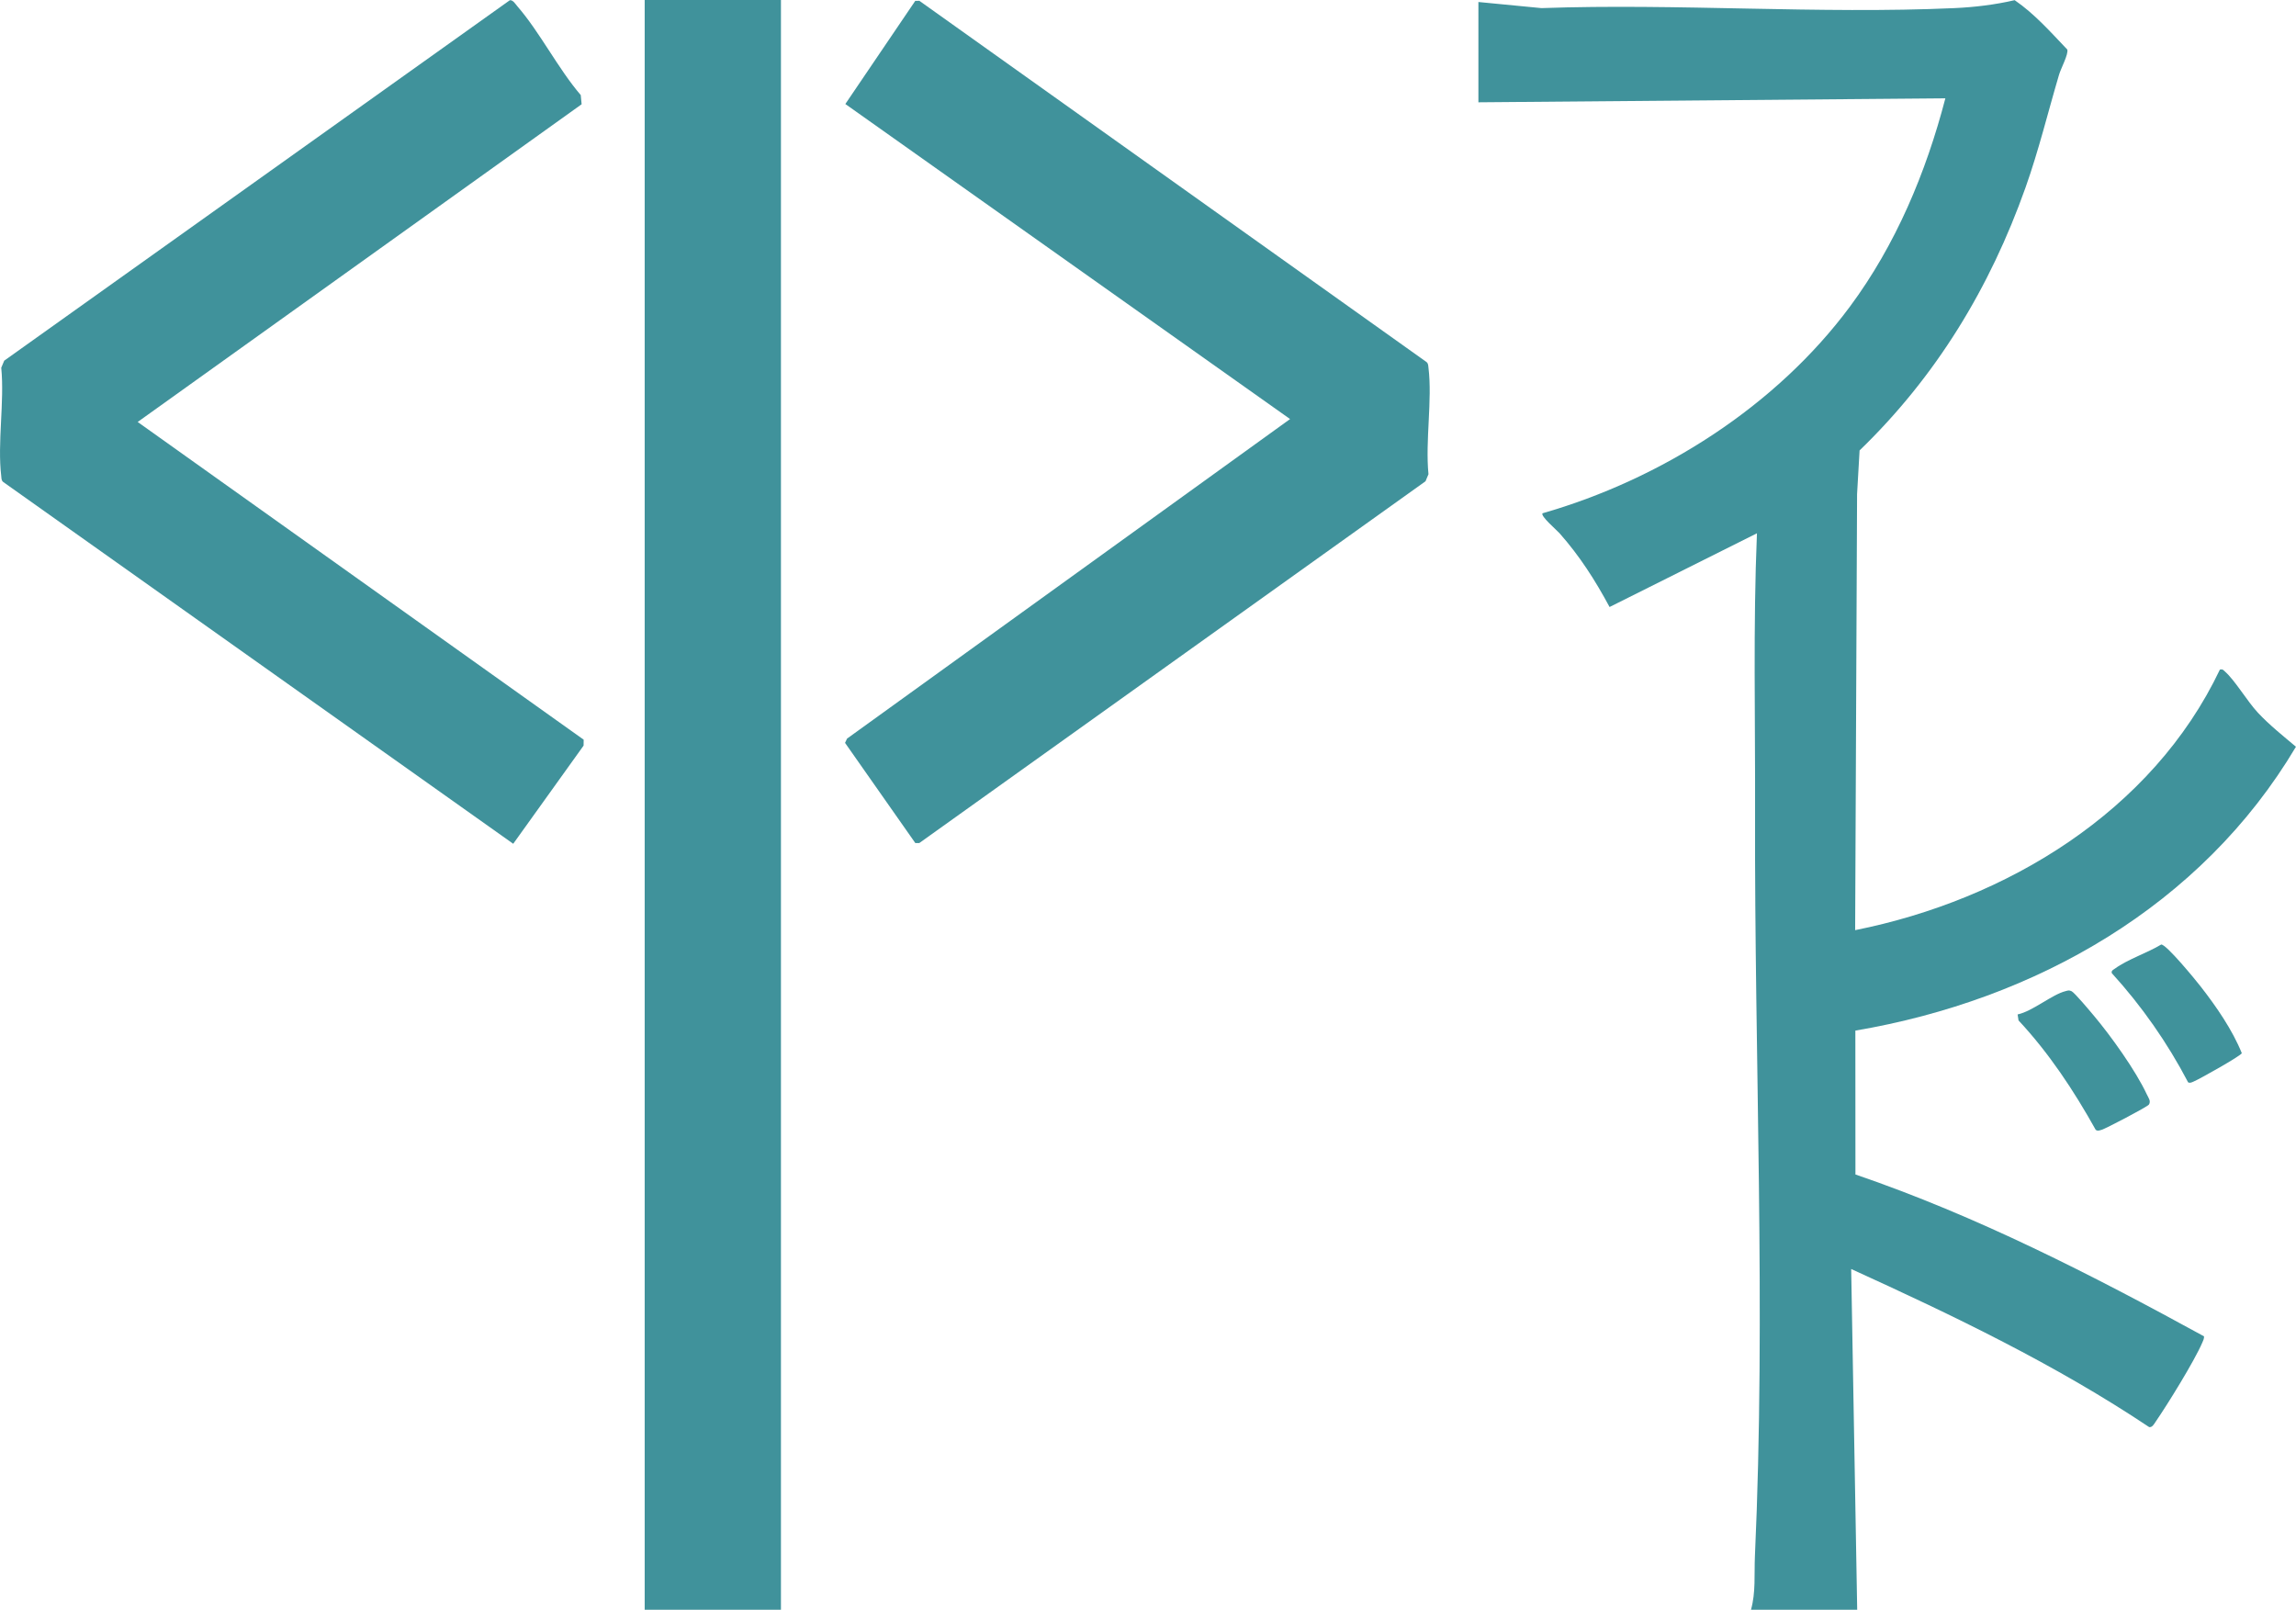
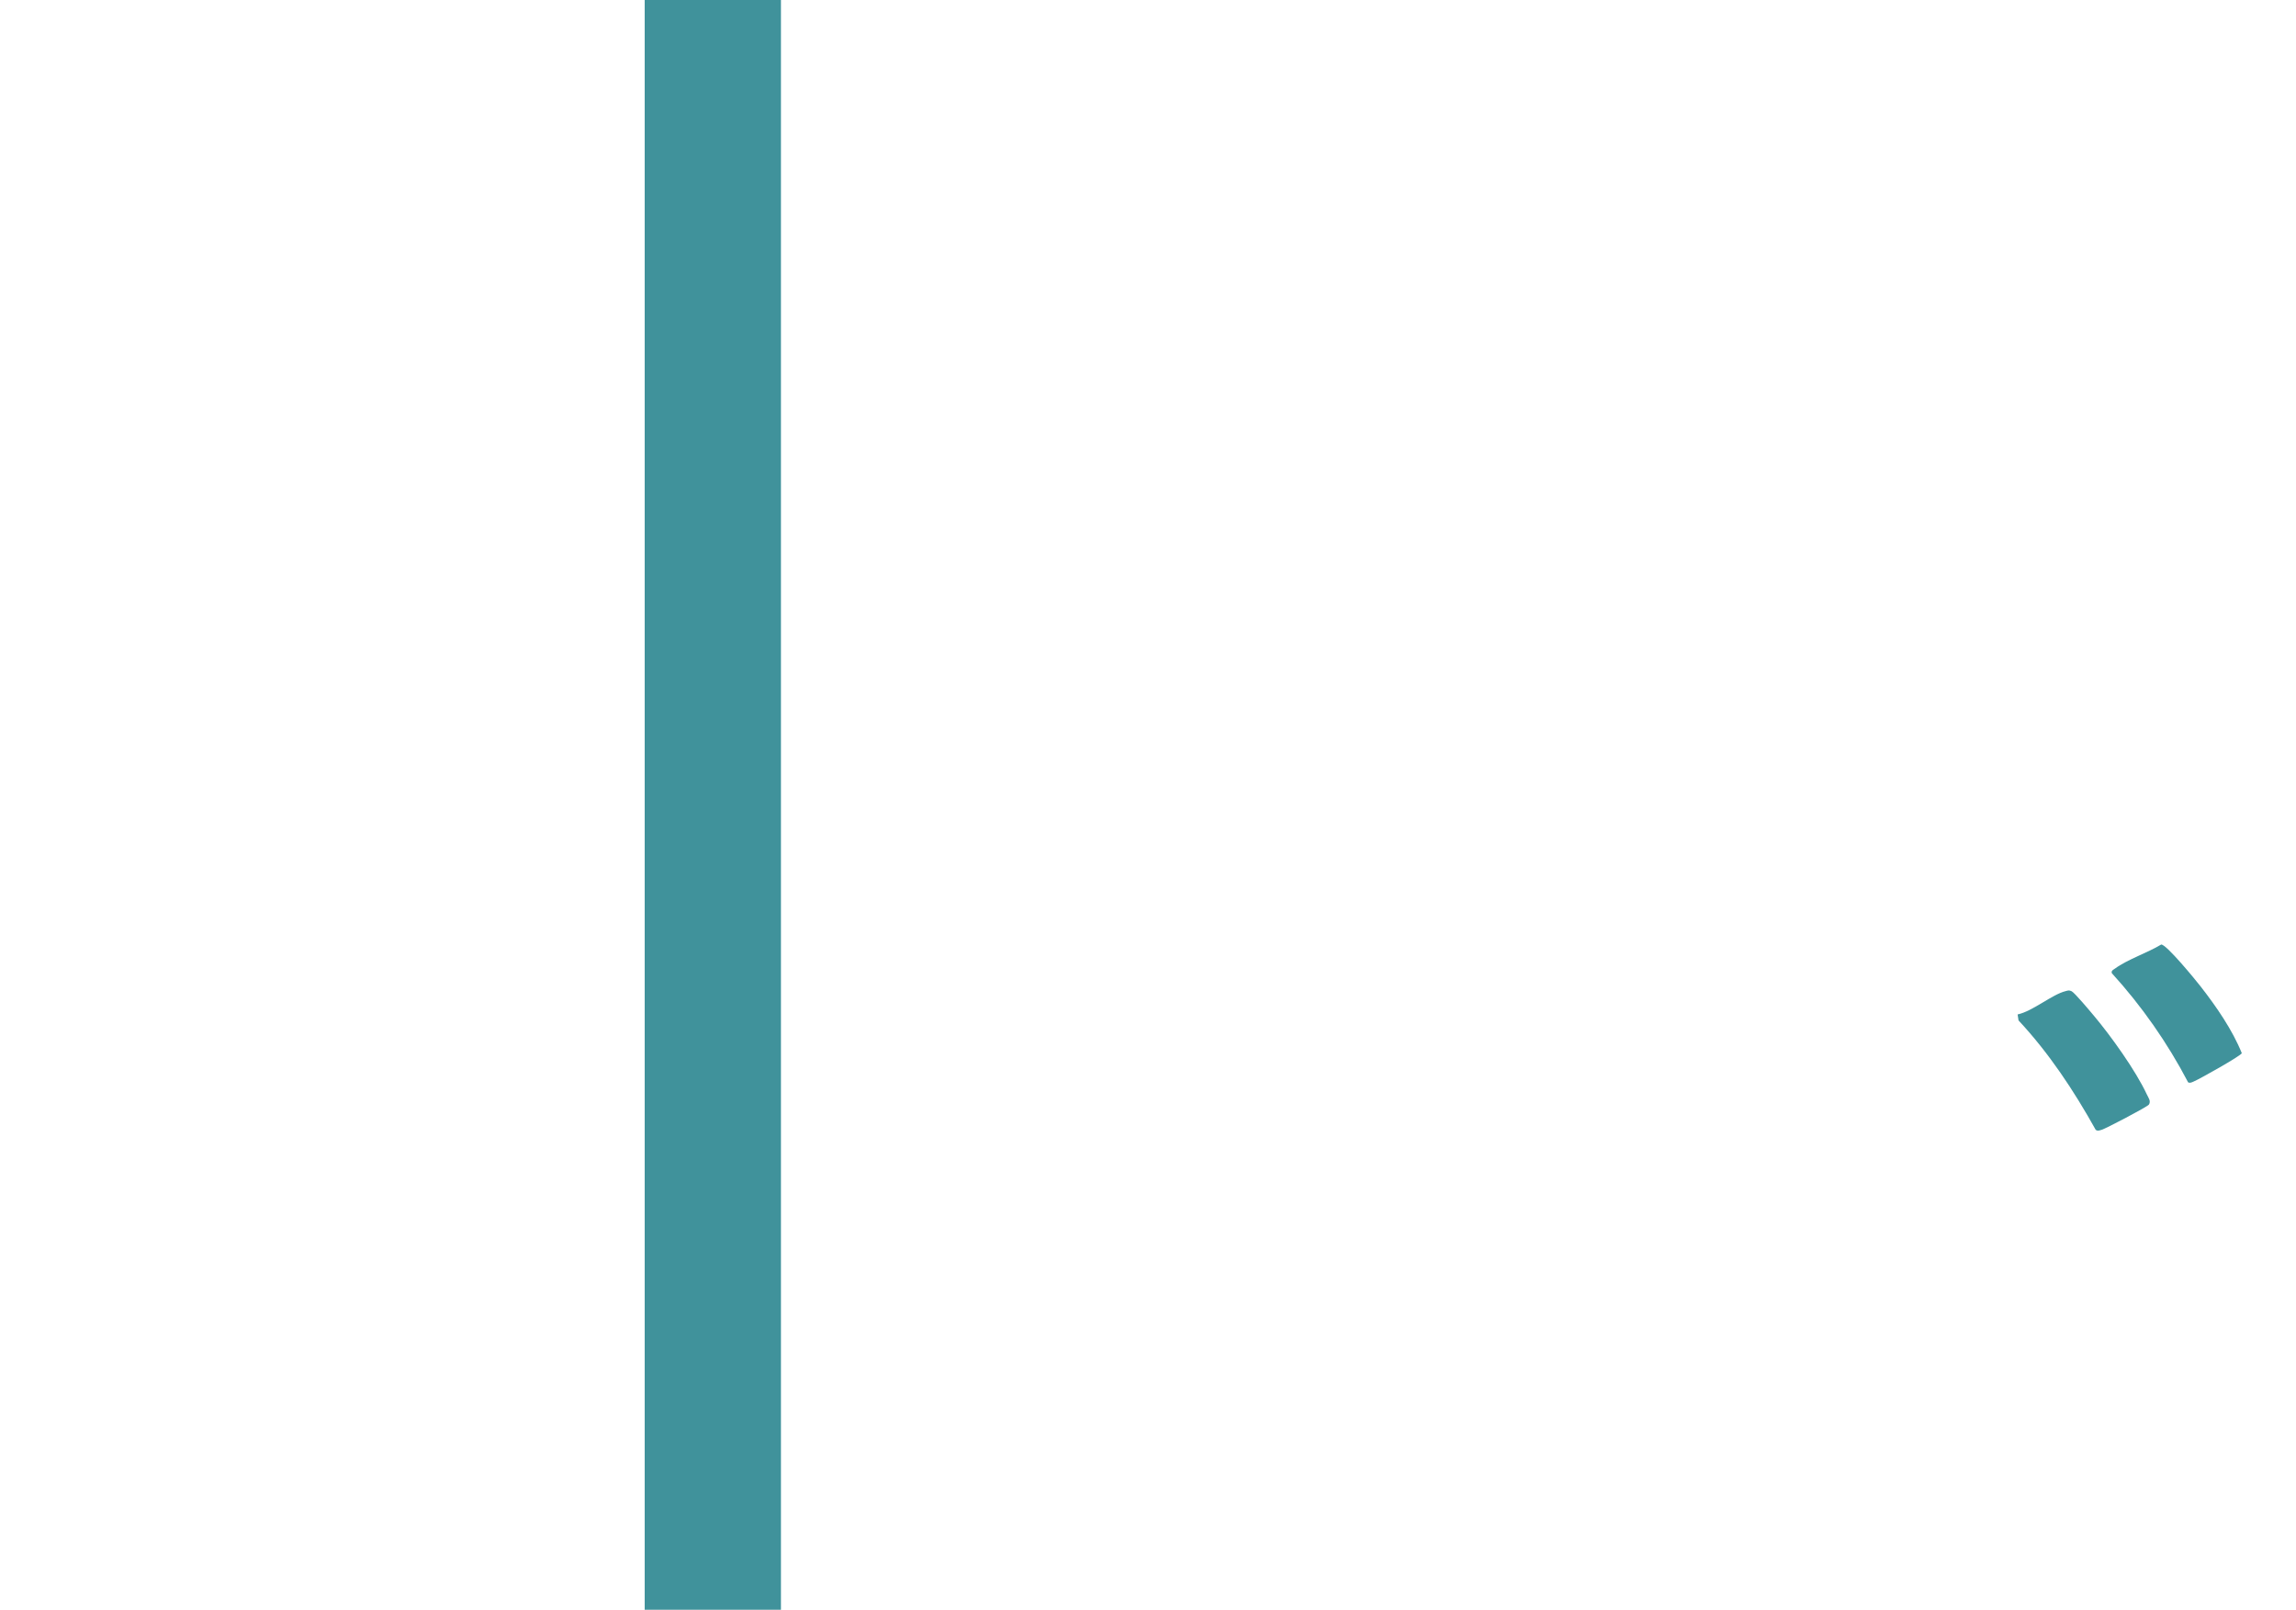
<svg xmlns="http://www.w3.org/2000/svg" id="Grün" viewBox="0 0 549.46 385.22">
  <defs>
    <style>
      .cls-1 {
        fill: #40929b;
      }
    </style>
  </defs>
-   <path class="cls-1" d="M353.8.48l15.09,1.46c32.66-1.16,66.3,1.47,98.84,0,4.82-.22,9.71-.81,14.4-1.9,4.77,3.27,8.63,7.66,12.6,11.82.31,1.12-1.51,4.45-1.97,6-2.67,9.02-4.87,18.12-8.02,27-8.53,24.02-21.37,45.19-39.72,62.93l-.6,10.44-.46,104.36c36.18-7.24,71.1-28.33,87.29-62.36.67-.15.79.1,1.21.47,2.41,2.12,5.35,7.15,7.89,9.86,2.78,2.97,5.99,5.52,9.1,8.14-22.64,38.12-62.33,60.61-105.44,67.93l.02,34.43c29.09,9.94,56.55,24.02,83.42,38.73.04.56-.2,1.01-.41,1.5-1.92,4.46-8.31,14.78-11.21,19-.34.5-.77,1.34-1.51,1.22-22.41-14.97-46.82-26.68-71.31-37.83l1.44,81.55h-25.42c1.18-4.19.75-8.47.94-12.73,2.68-58.91-.13-119.01.04-177.94.07-22.3-.48-44.7.45-66.94l-35.27,17.64c-3.46-6.43-7.12-12.16-11.96-17.64-.62-.71-4.65-4.15-4.08-4.79,28.47-8.17,55.87-25.6,73.57-49.47,10.98-14.81,18.18-32.03,22.83-49.83l-111.75.95V.48Z" />
  <rect class="cls-1" x="154.28" width="32.61" height="385.22" />
-   <path class="cls-1" d="M308.71,100.27L202.3,24.89,219.03.21l.98-.02,121.32,86.41c.5.36.45.87.52,1.4.95,7.78-.79,17.48,0,25.48l-.71,1.69-121.15,86.58h-.94s-16.82-23.98-16.82-23.98l.48-1.02,106.02-76.47Z" />
-   <path class="cls-1" d="M122,.06c.76-.12,1.37.93,1.79,1.42,5.41,6.22,9.72,14.89,15.19,21.27l.21,2.2L32.95,100.98l106.73,76.03-.02,1.42-16.84,23.49L.81,115.37c-.5-.36-.45-.88-.51-1.41-.96-7.94.8-17.8,0-25.96l.71-1.69L122,.06Z" />
  <path class="cls-1" d="M482.84,242.76c3.62-.77,8.23-4.78,11.49-5.58.61-.15.77-.27,1.42.02.72.33,4.42,4.77,5.28,5.79,4.12,4.89,10.07,13.19,12.74,18.92.35.76,1.04,1.57.49,2.42-.34.54-10.51,5.84-11.29,6.03-.51.13-.95.39-1.45,0-5.21-9.35-11.15-18.33-18.46-26.17l-.22-1.42Z" />
  <path class="cls-1" d="M523.64,259c-4.94-9.45-11.1-18.25-18.26-26.12-.17-.64.36-.8.77-1.1,2.97-2.18,7.81-3.78,11.05-5.75,1.2-.11,8.25,8.5,9.45,10.05,3.76,4.83,7.59,10.37,9.84,15.95-.19.64-10.22,6.25-11.49,6.77-.43.18-.9.47-1.36.2Z" />
</svg>